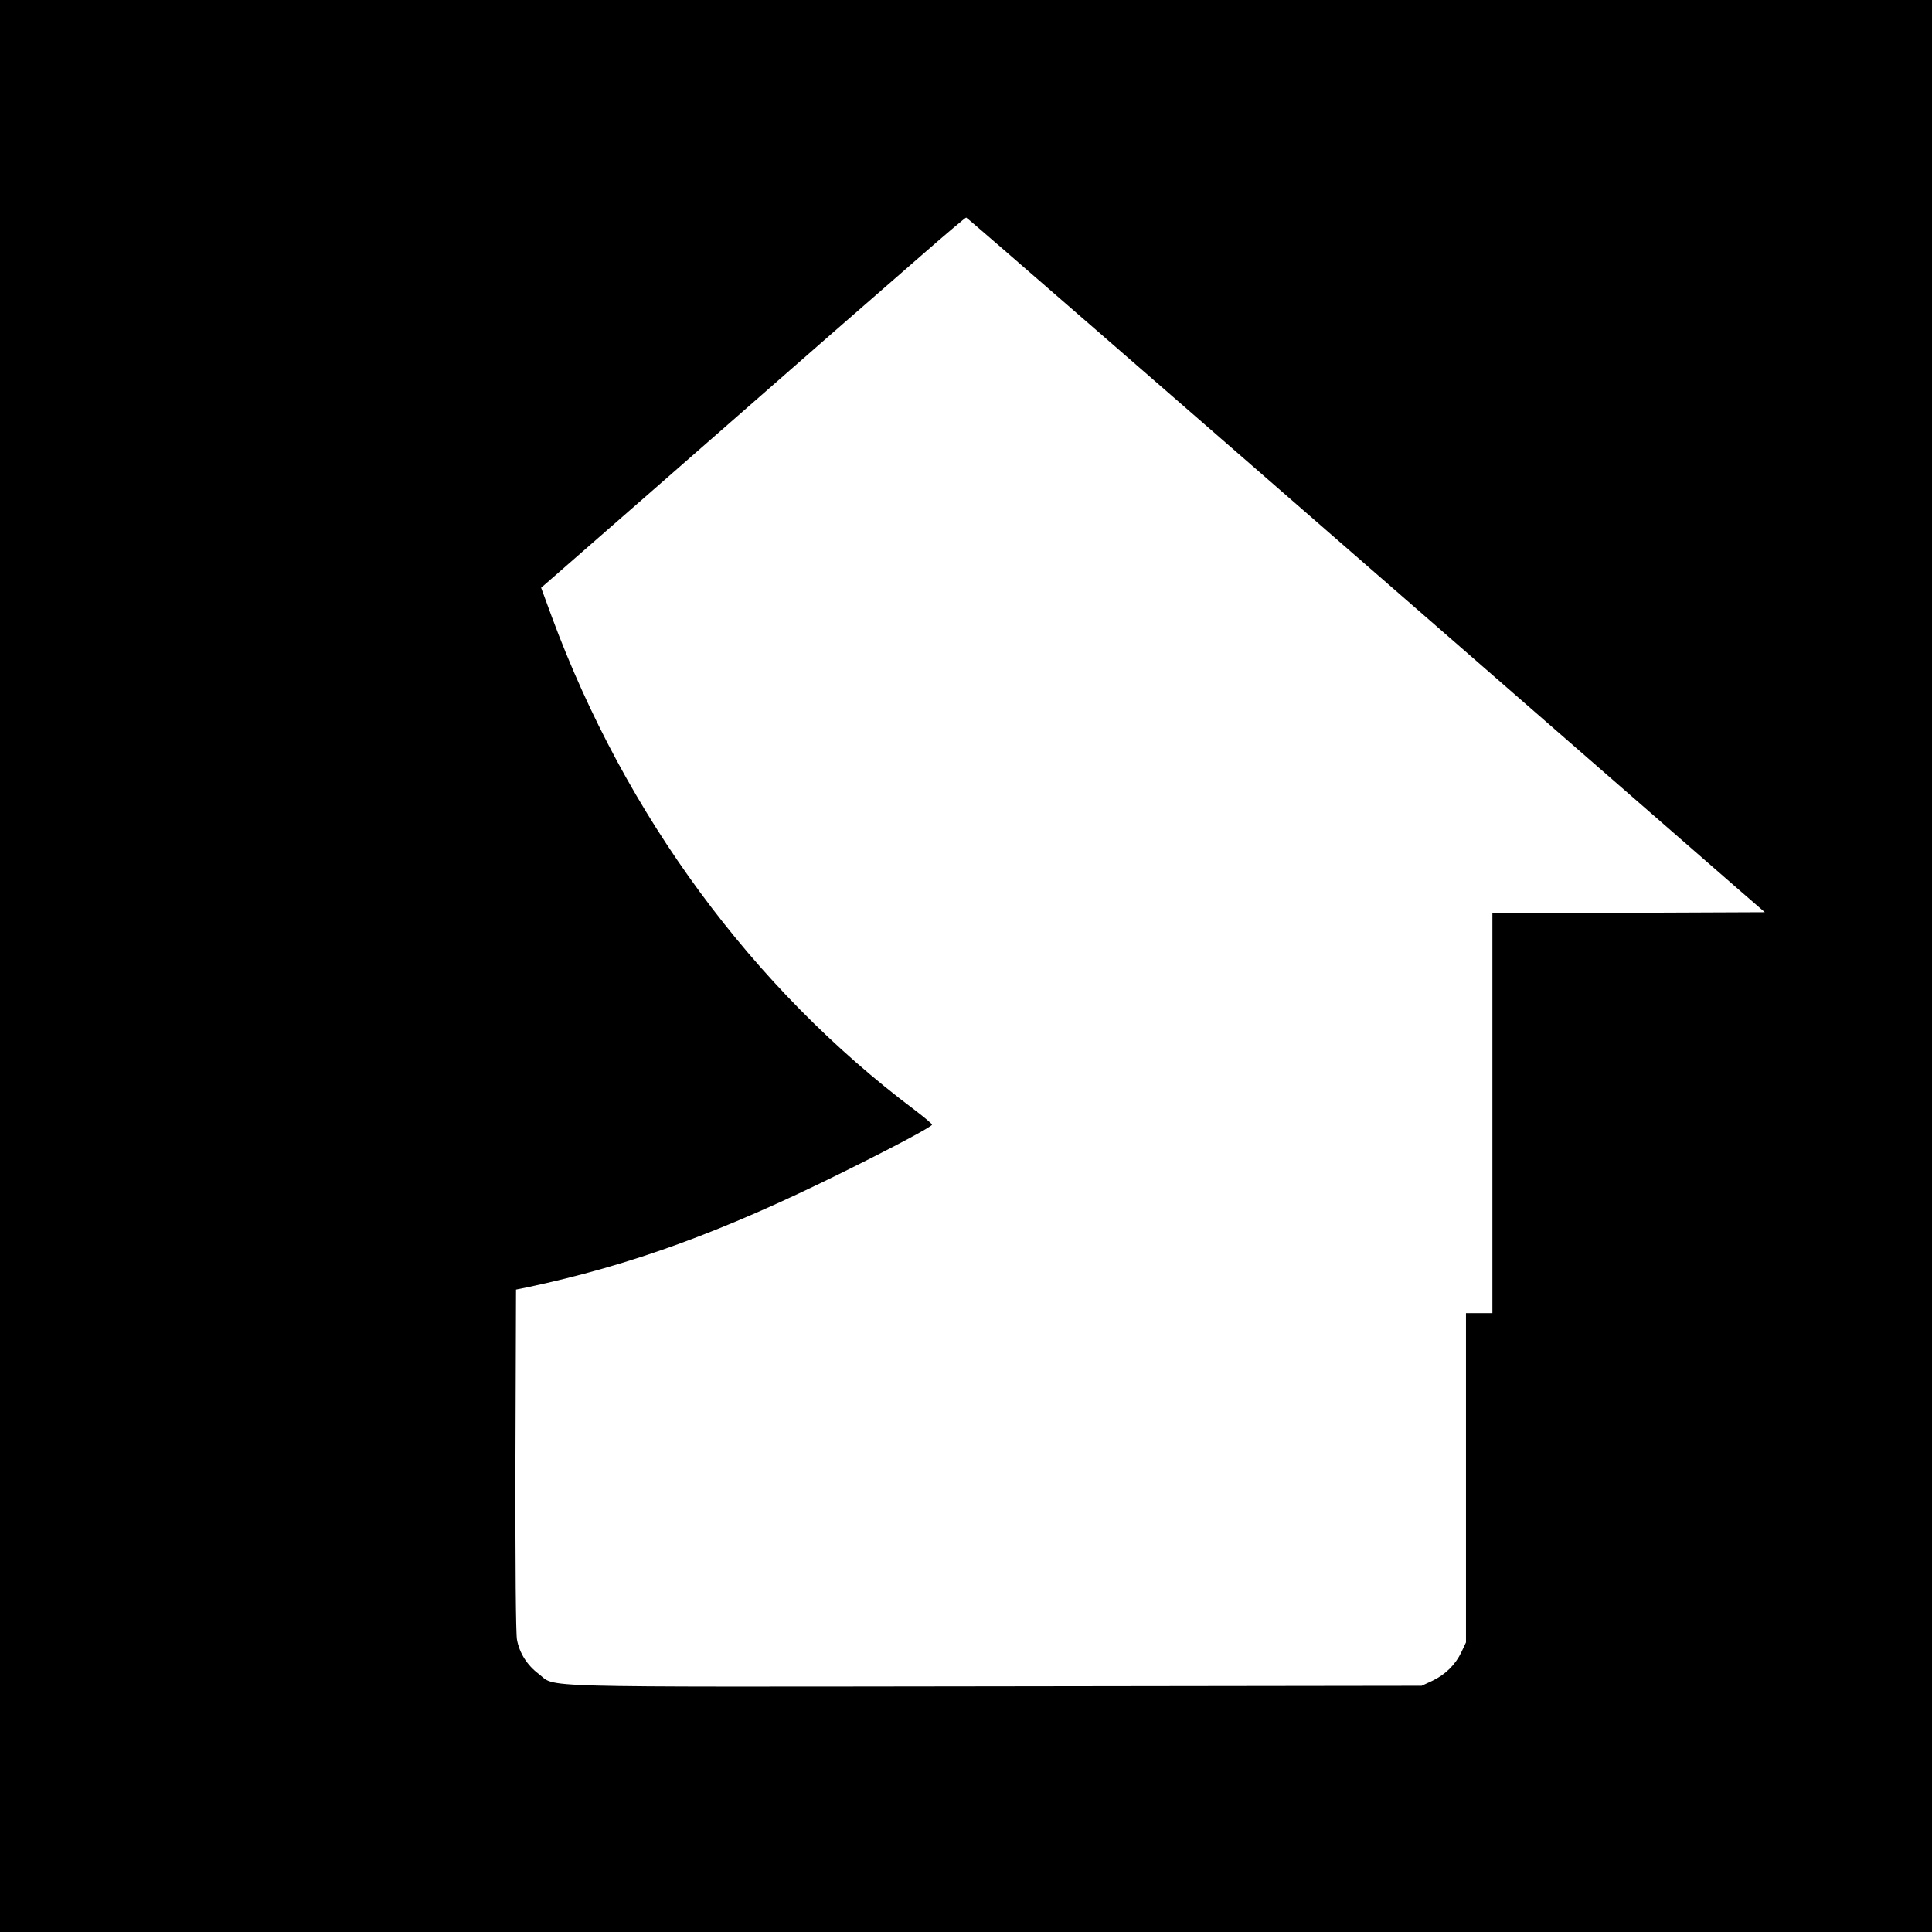
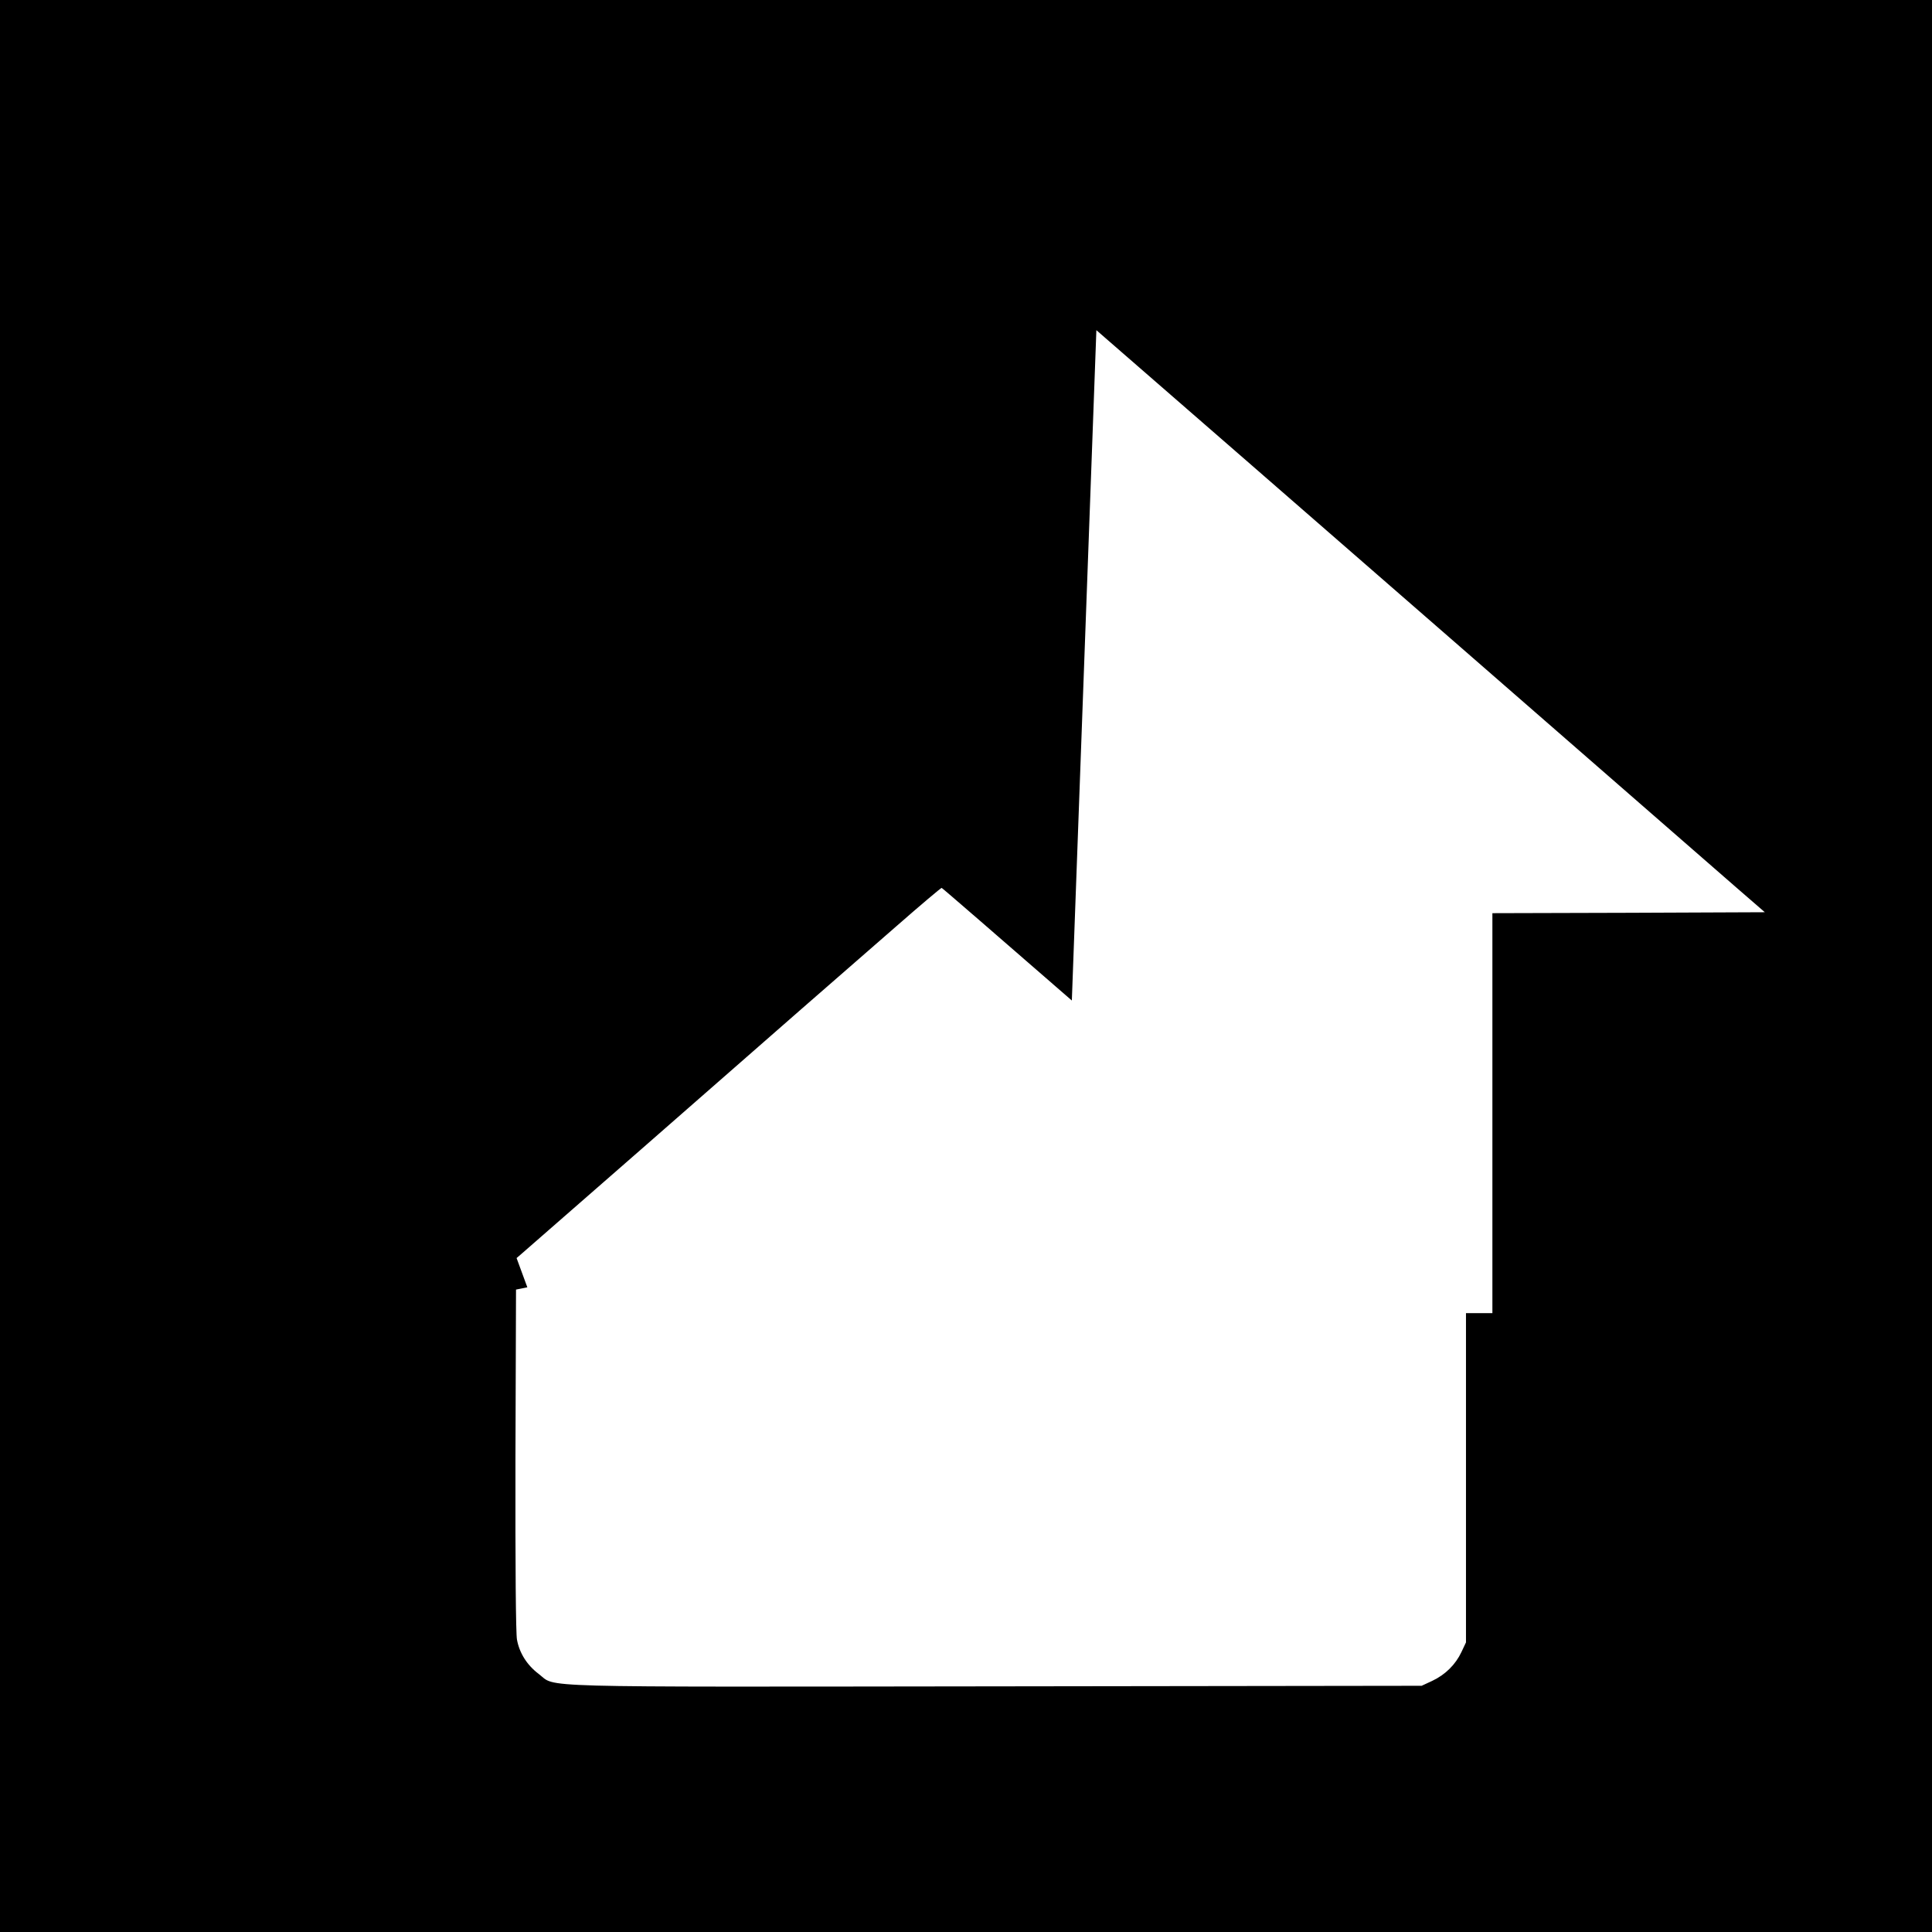
<svg xmlns="http://www.w3.org/2000/svg" version="1.0" width="1024pt" height="1024pt" viewBox="0 0 1024 1024" preserveAspectRatio="xMidYMid meet">
  <g transform="translate(0,1024) scale(0.1,-0.1)" fill="#000000" stroke="none">
-     <path d="M0 5120 l0 -5120 5120 0 5120 0 0 5120 0 5120 -5120 0 -5120 0 0 -5120z m5811 3370 c768 -667 3163 -2754 3393 -2955 l150 -130 -722 -3 -722 -2 0 -1060 0 -1060 -70 0 -70 0 0 -872 0 -873 -24 -51 c-31 -66 -85 -120 -155 -153 l-56 -26 -2255 -3 c-2516 -3 -2327 -8 -2425 66 -61 46 -102 110 -115 182 -6 35 -9 377 -8 955 l3 900 60 12 c549 117 1031 292 1670 609 273 135 475 243 475 253 0 5 -42 40 -92 78 -860 646 -1534 1562 -1923 2613 l-57 155 29 25 c16 14 297 259 624 545 327 286 713 624 859 752 146 127 371 323 500 436 129 113 238 205 241 204 4 -1 314 -270 690 -597z" />
+     <path d="M0 5120 l0 -5120 5120 0 5120 0 0 5120 0 5120 -5120 0 -5120 0 0 -5120z m5811 3370 c768 -667 3163 -2754 3393 -2955 l150 -130 -722 -3 -722 -2 0 -1060 0 -1060 -70 0 -70 0 0 -872 0 -873 -24 -51 c-31 -66 -85 -120 -155 -153 l-56 -26 -2255 -3 c-2516 -3 -2327 -8 -2425 66 -61 46 -102 110 -115 182 -6 35 -9 377 -8 955 l3 900 60 12 l-57 155 29 25 c16 14 297 259 624 545 327 286 713 624 859 752 146 127 371 323 500 436 129 113 238 205 241 204 4 -1 314 -270 690 -597z" />
  </g>
</svg>